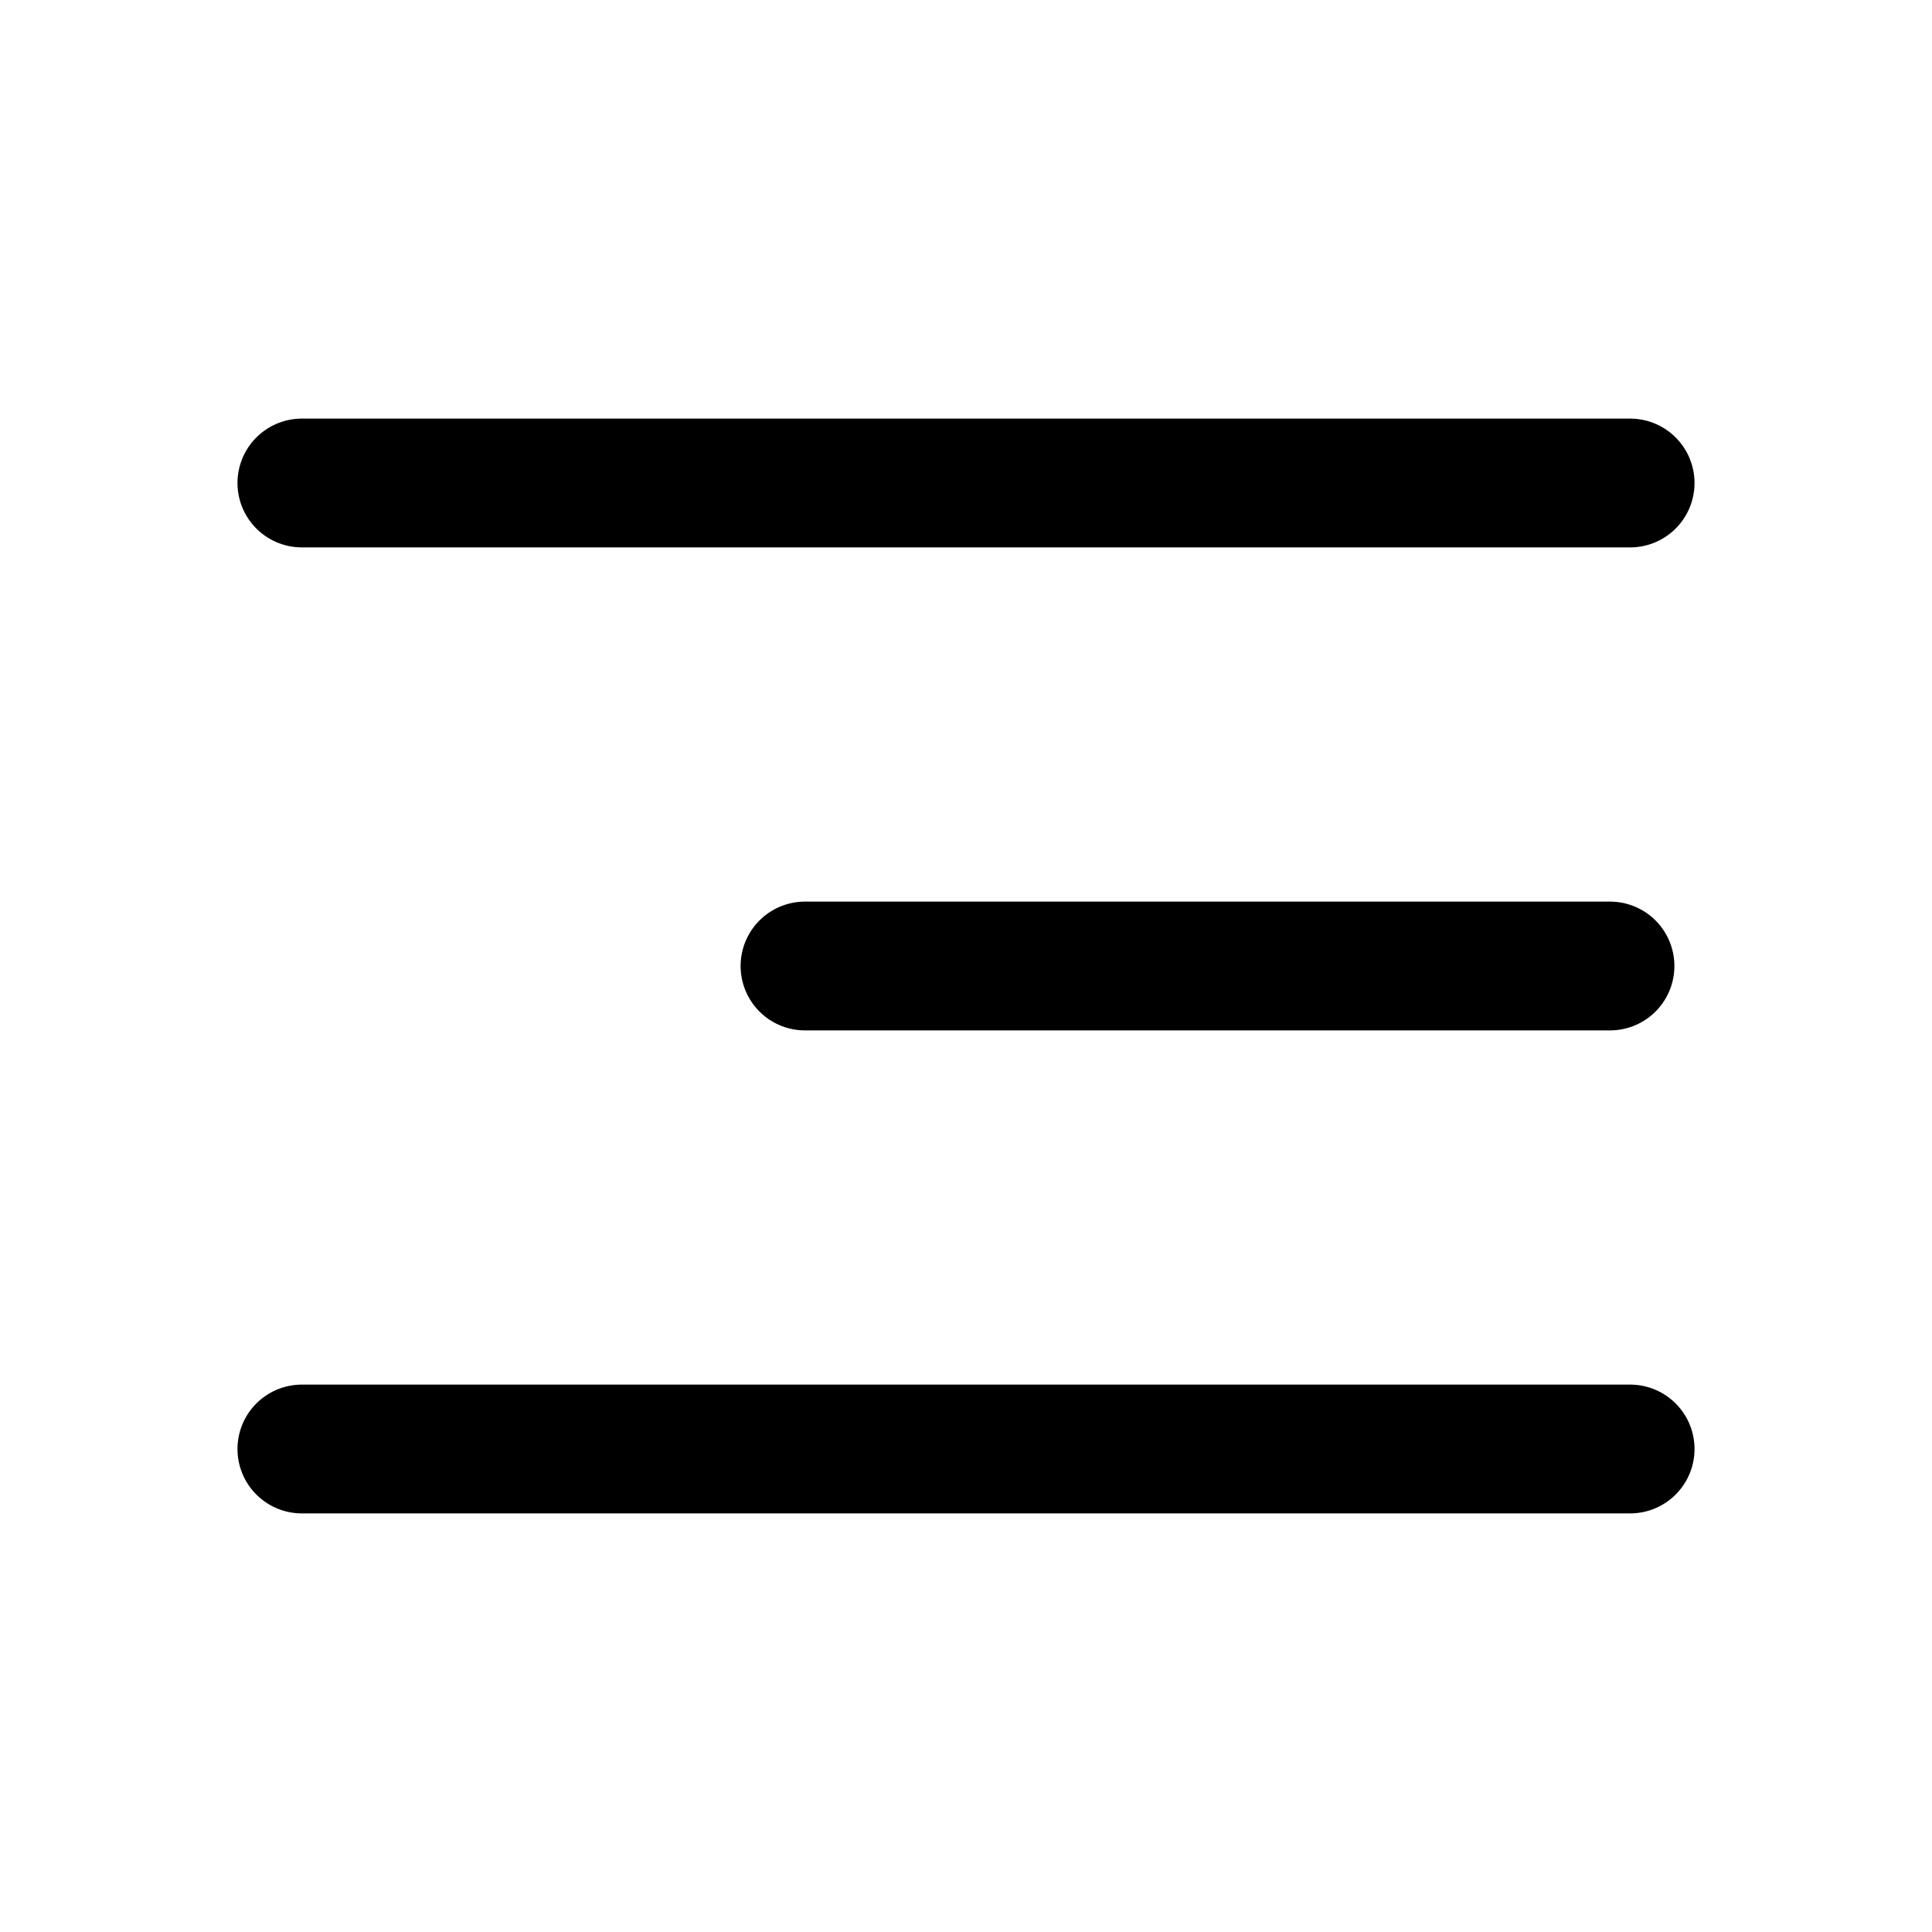
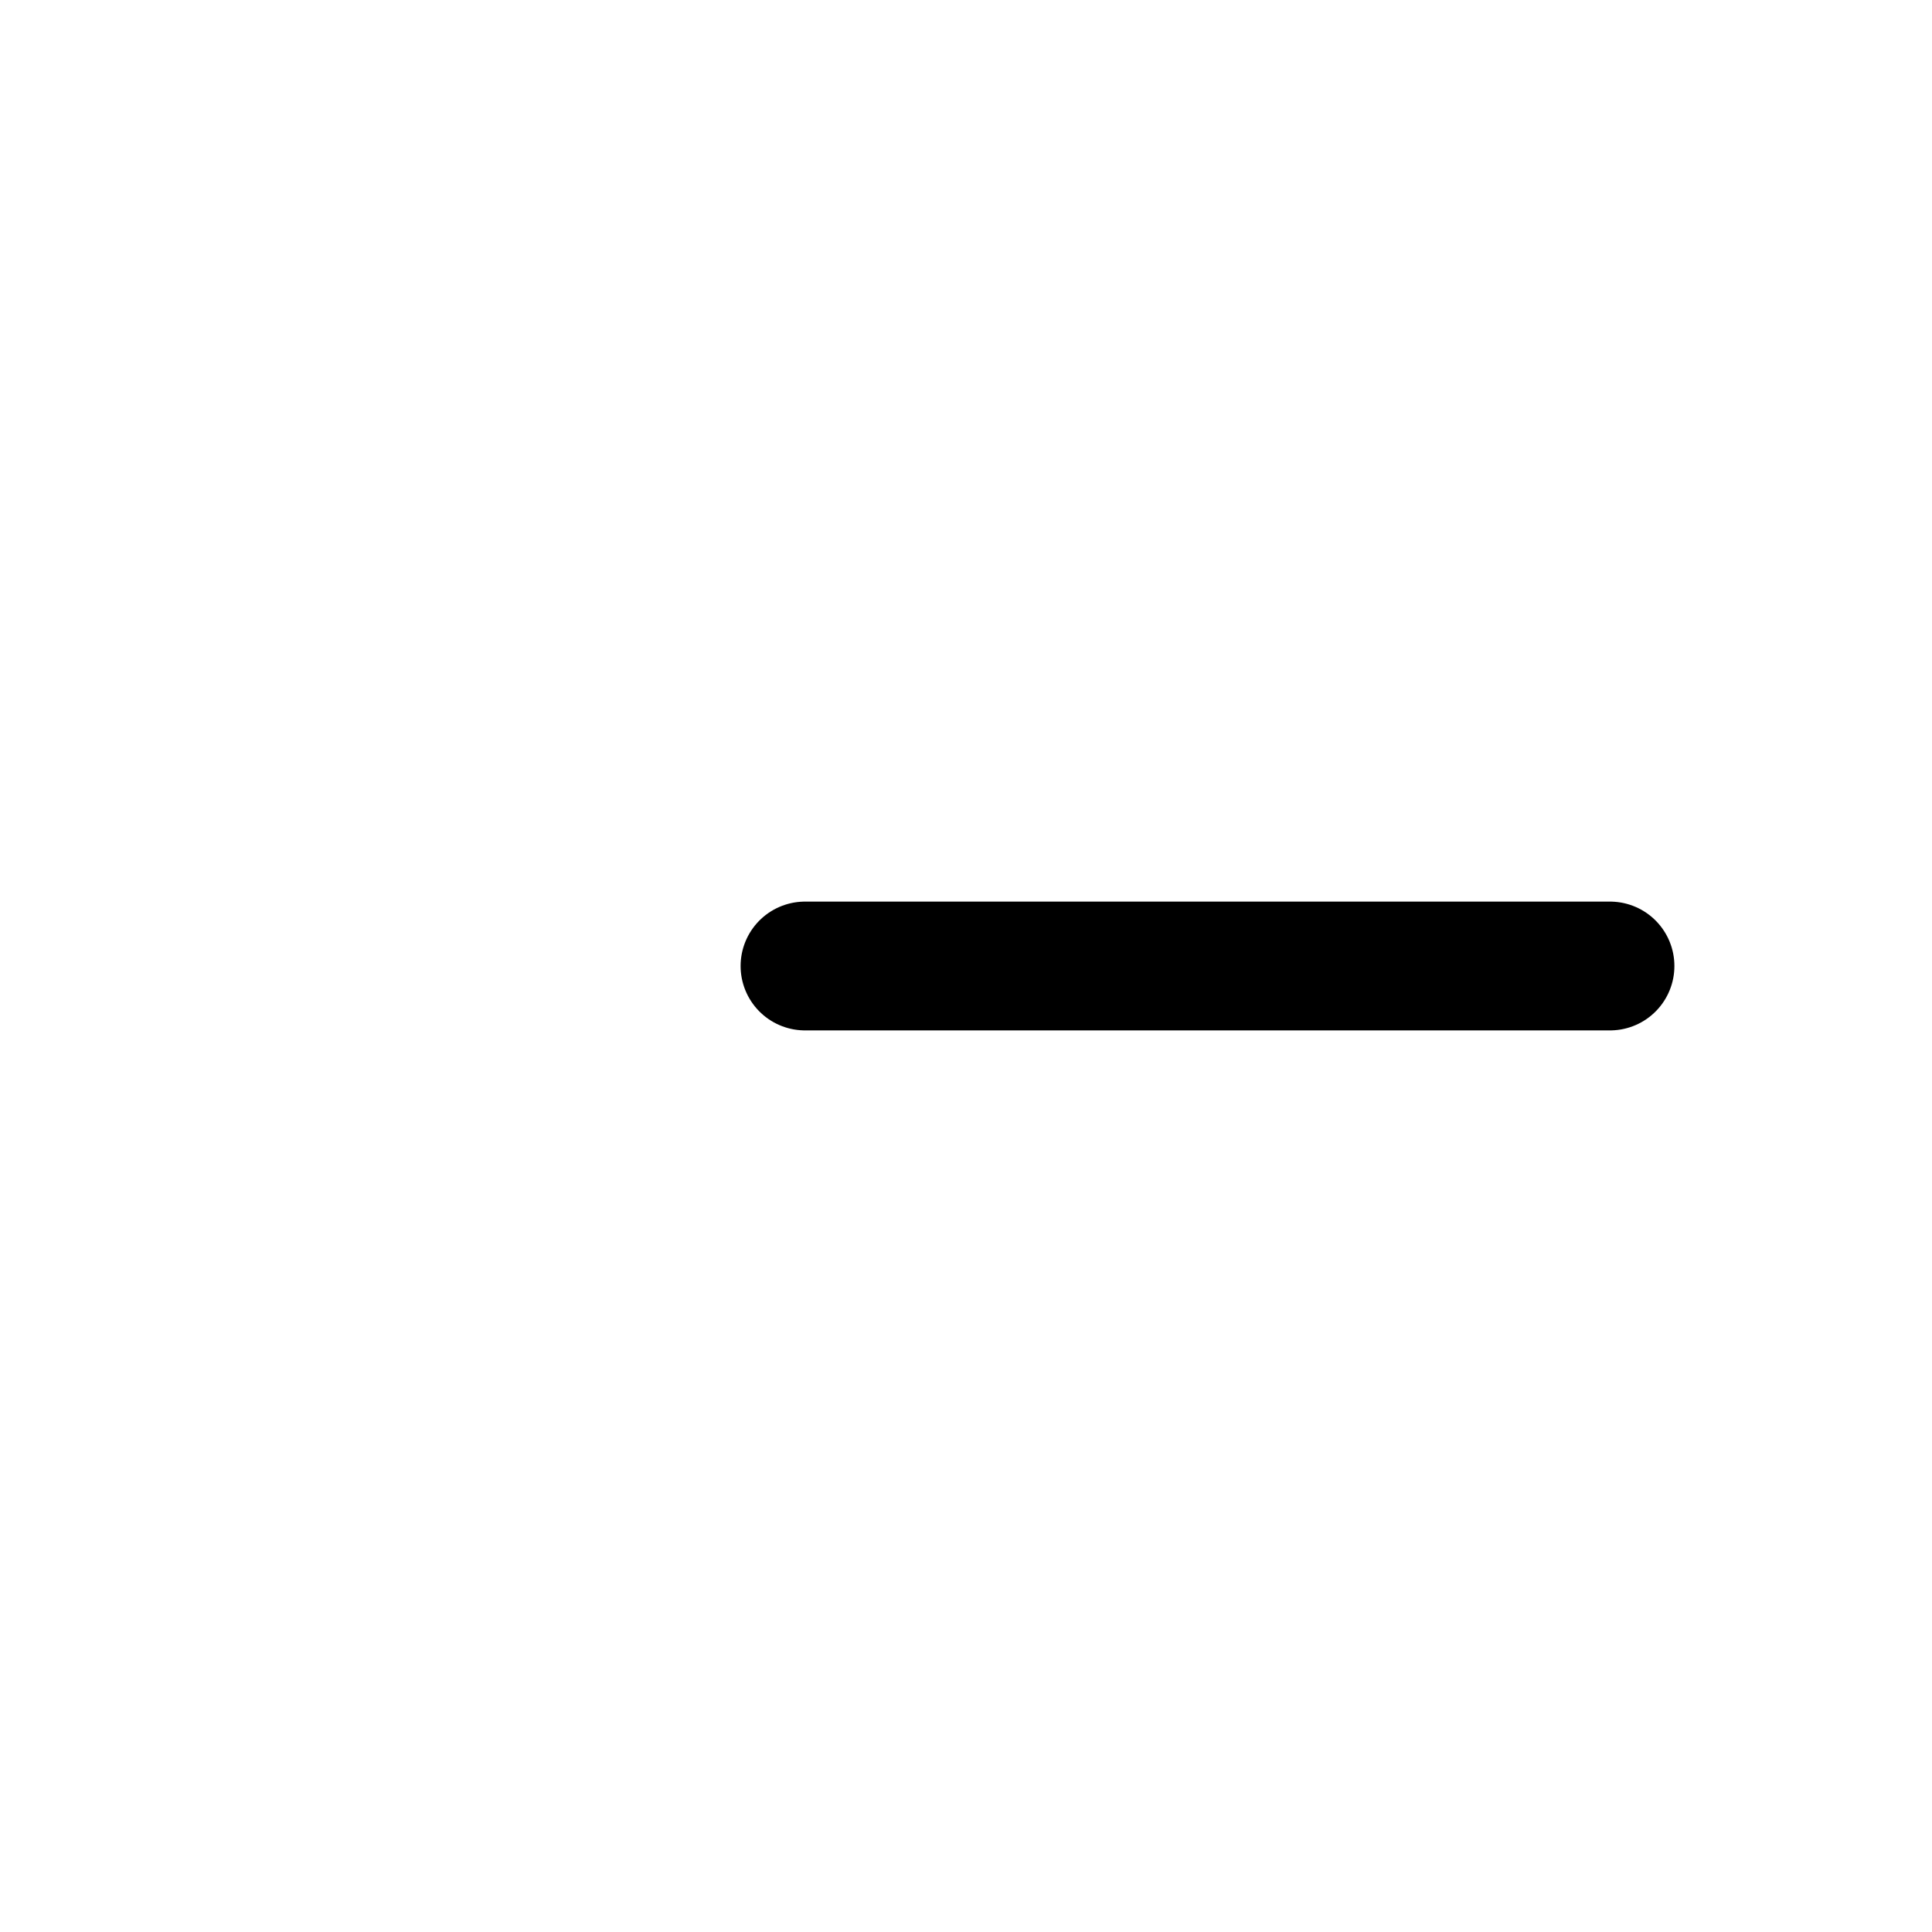
<svg xmlns="http://www.w3.org/2000/svg" width="24" height="24" viewBox="0 0 24 24" fill="none">
  <path d="M10 12L20 12" stroke="black" stroke-width="1.6" stroke-linecap="round" stroke-linejoin="round" />
-   <path d="M3.75 6H20.25" stroke="black" stroke-width="1.6" stroke-linecap="round" stroke-linejoin="round" />
-   <path d="M3.75 18H20.25" stroke="black" stroke-width="1.6" stroke-linecap="round" stroke-linejoin="round" />
</svg>